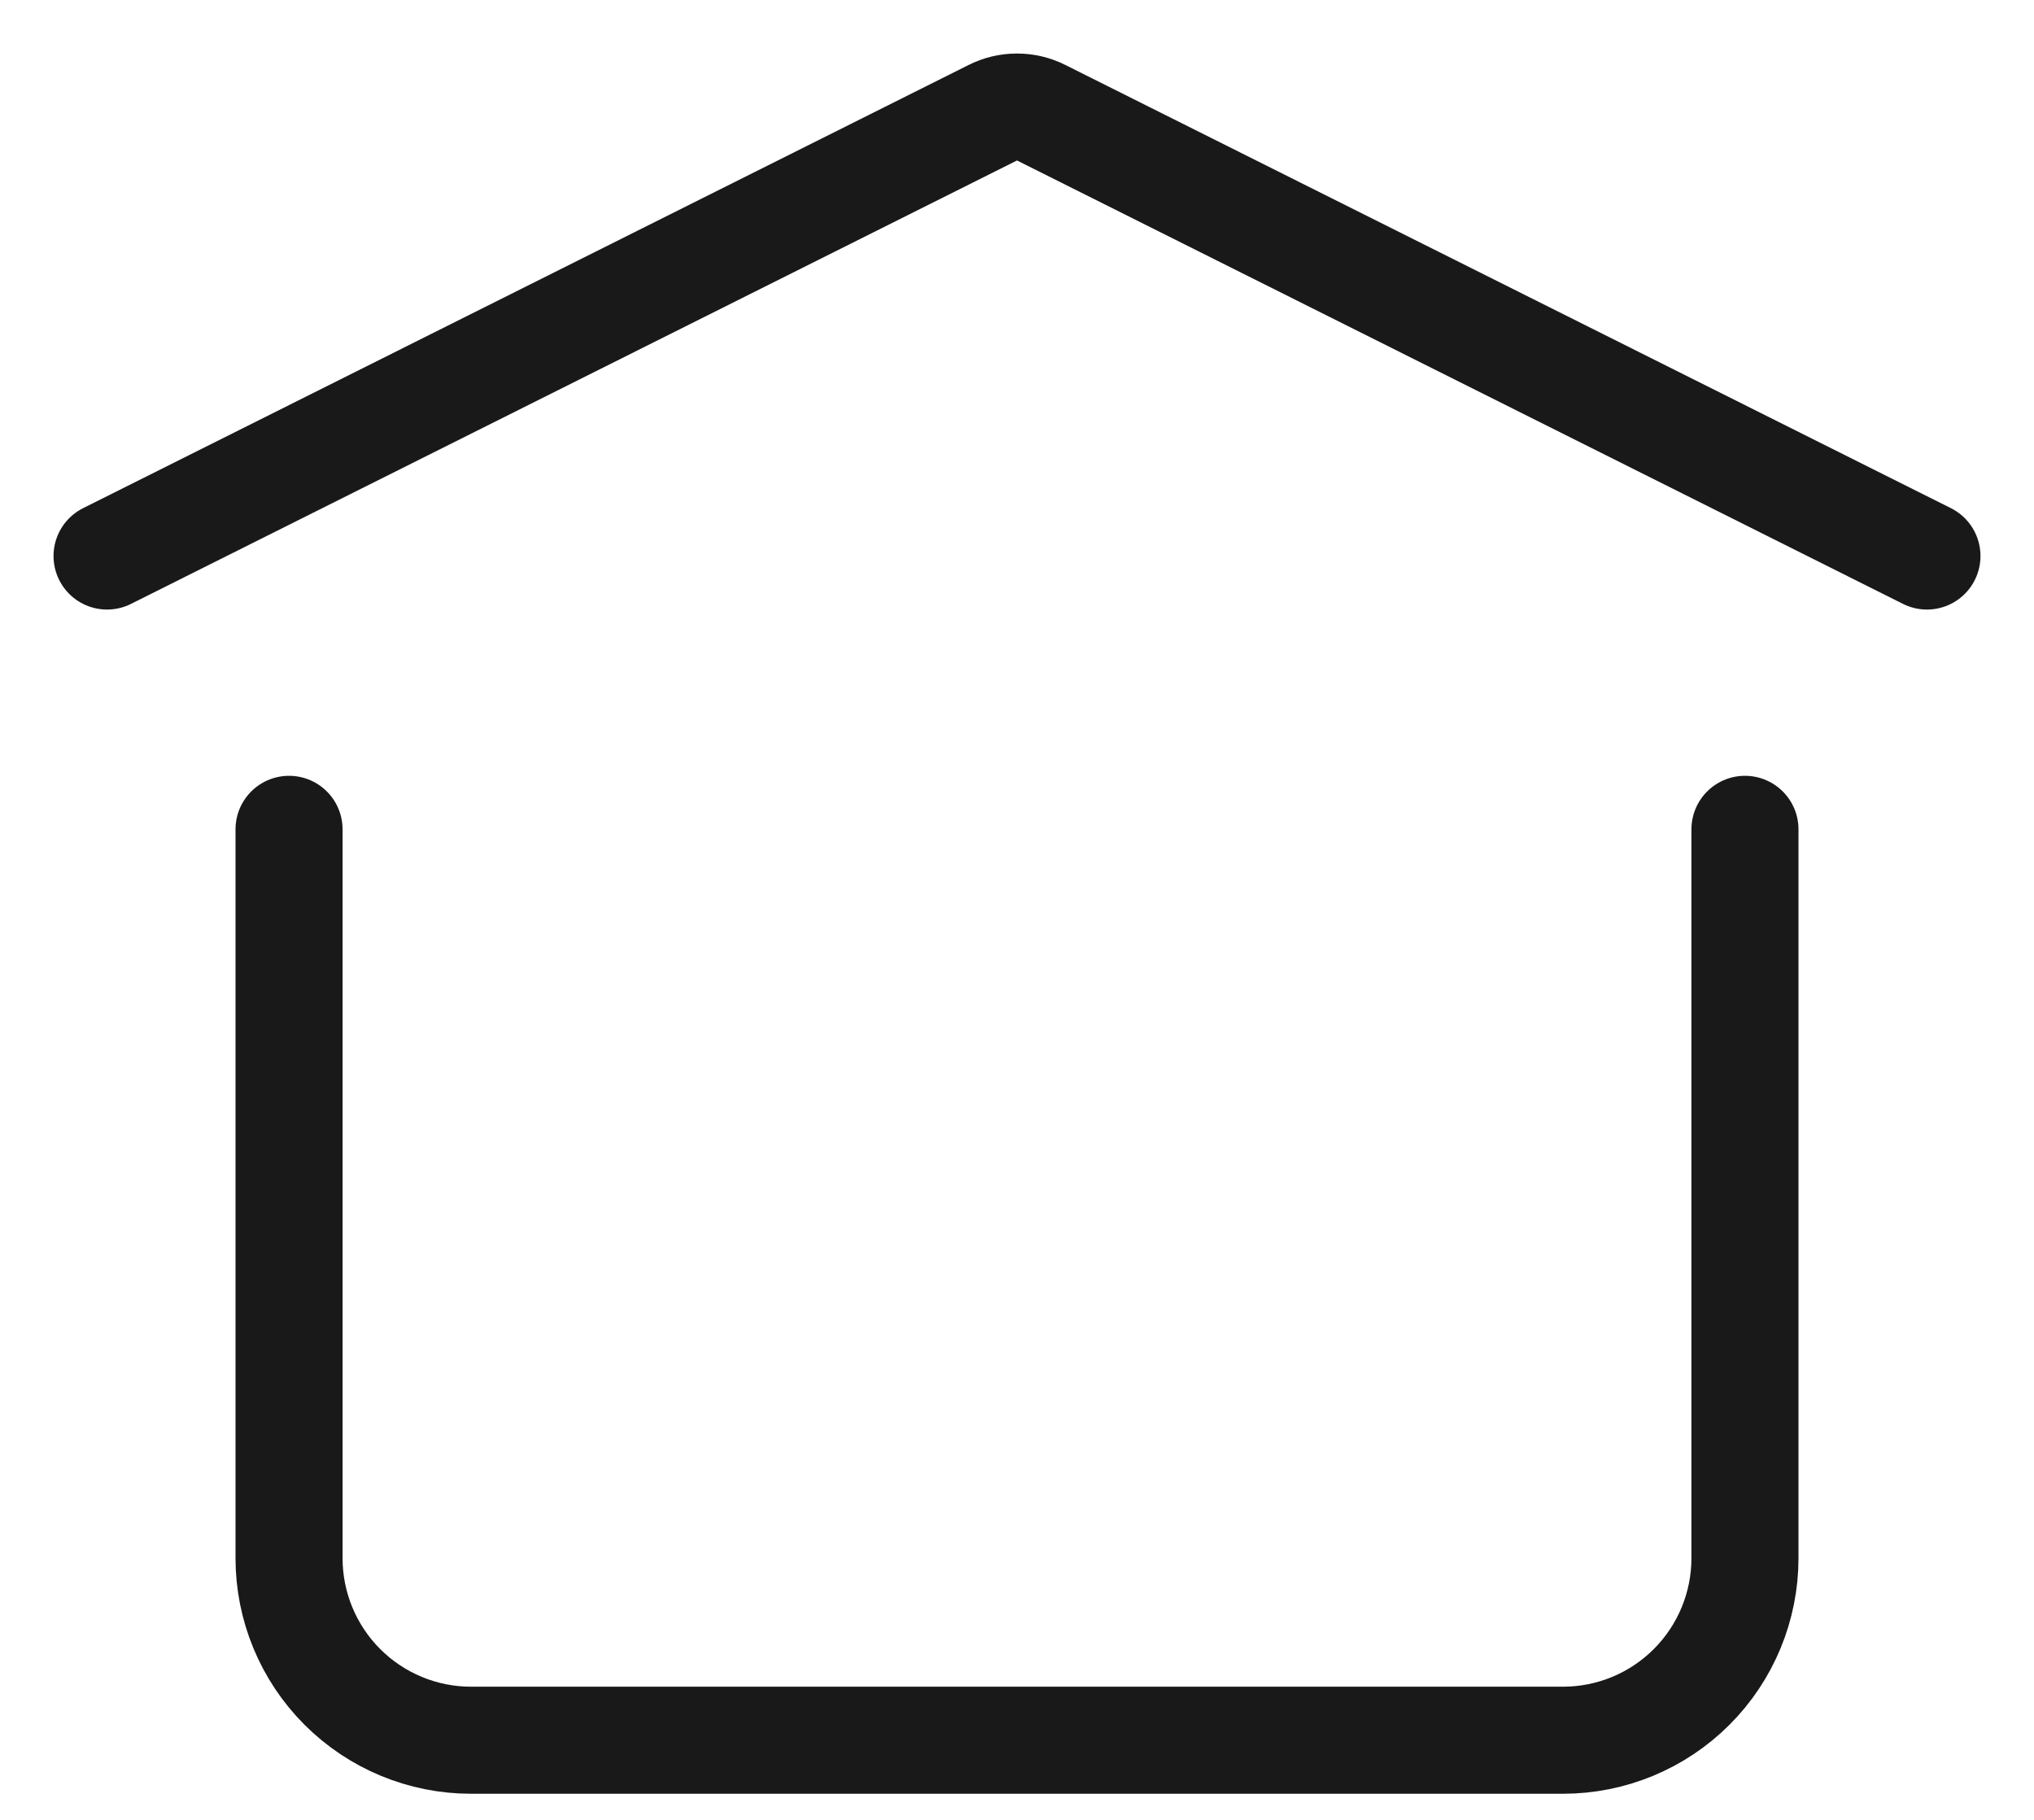
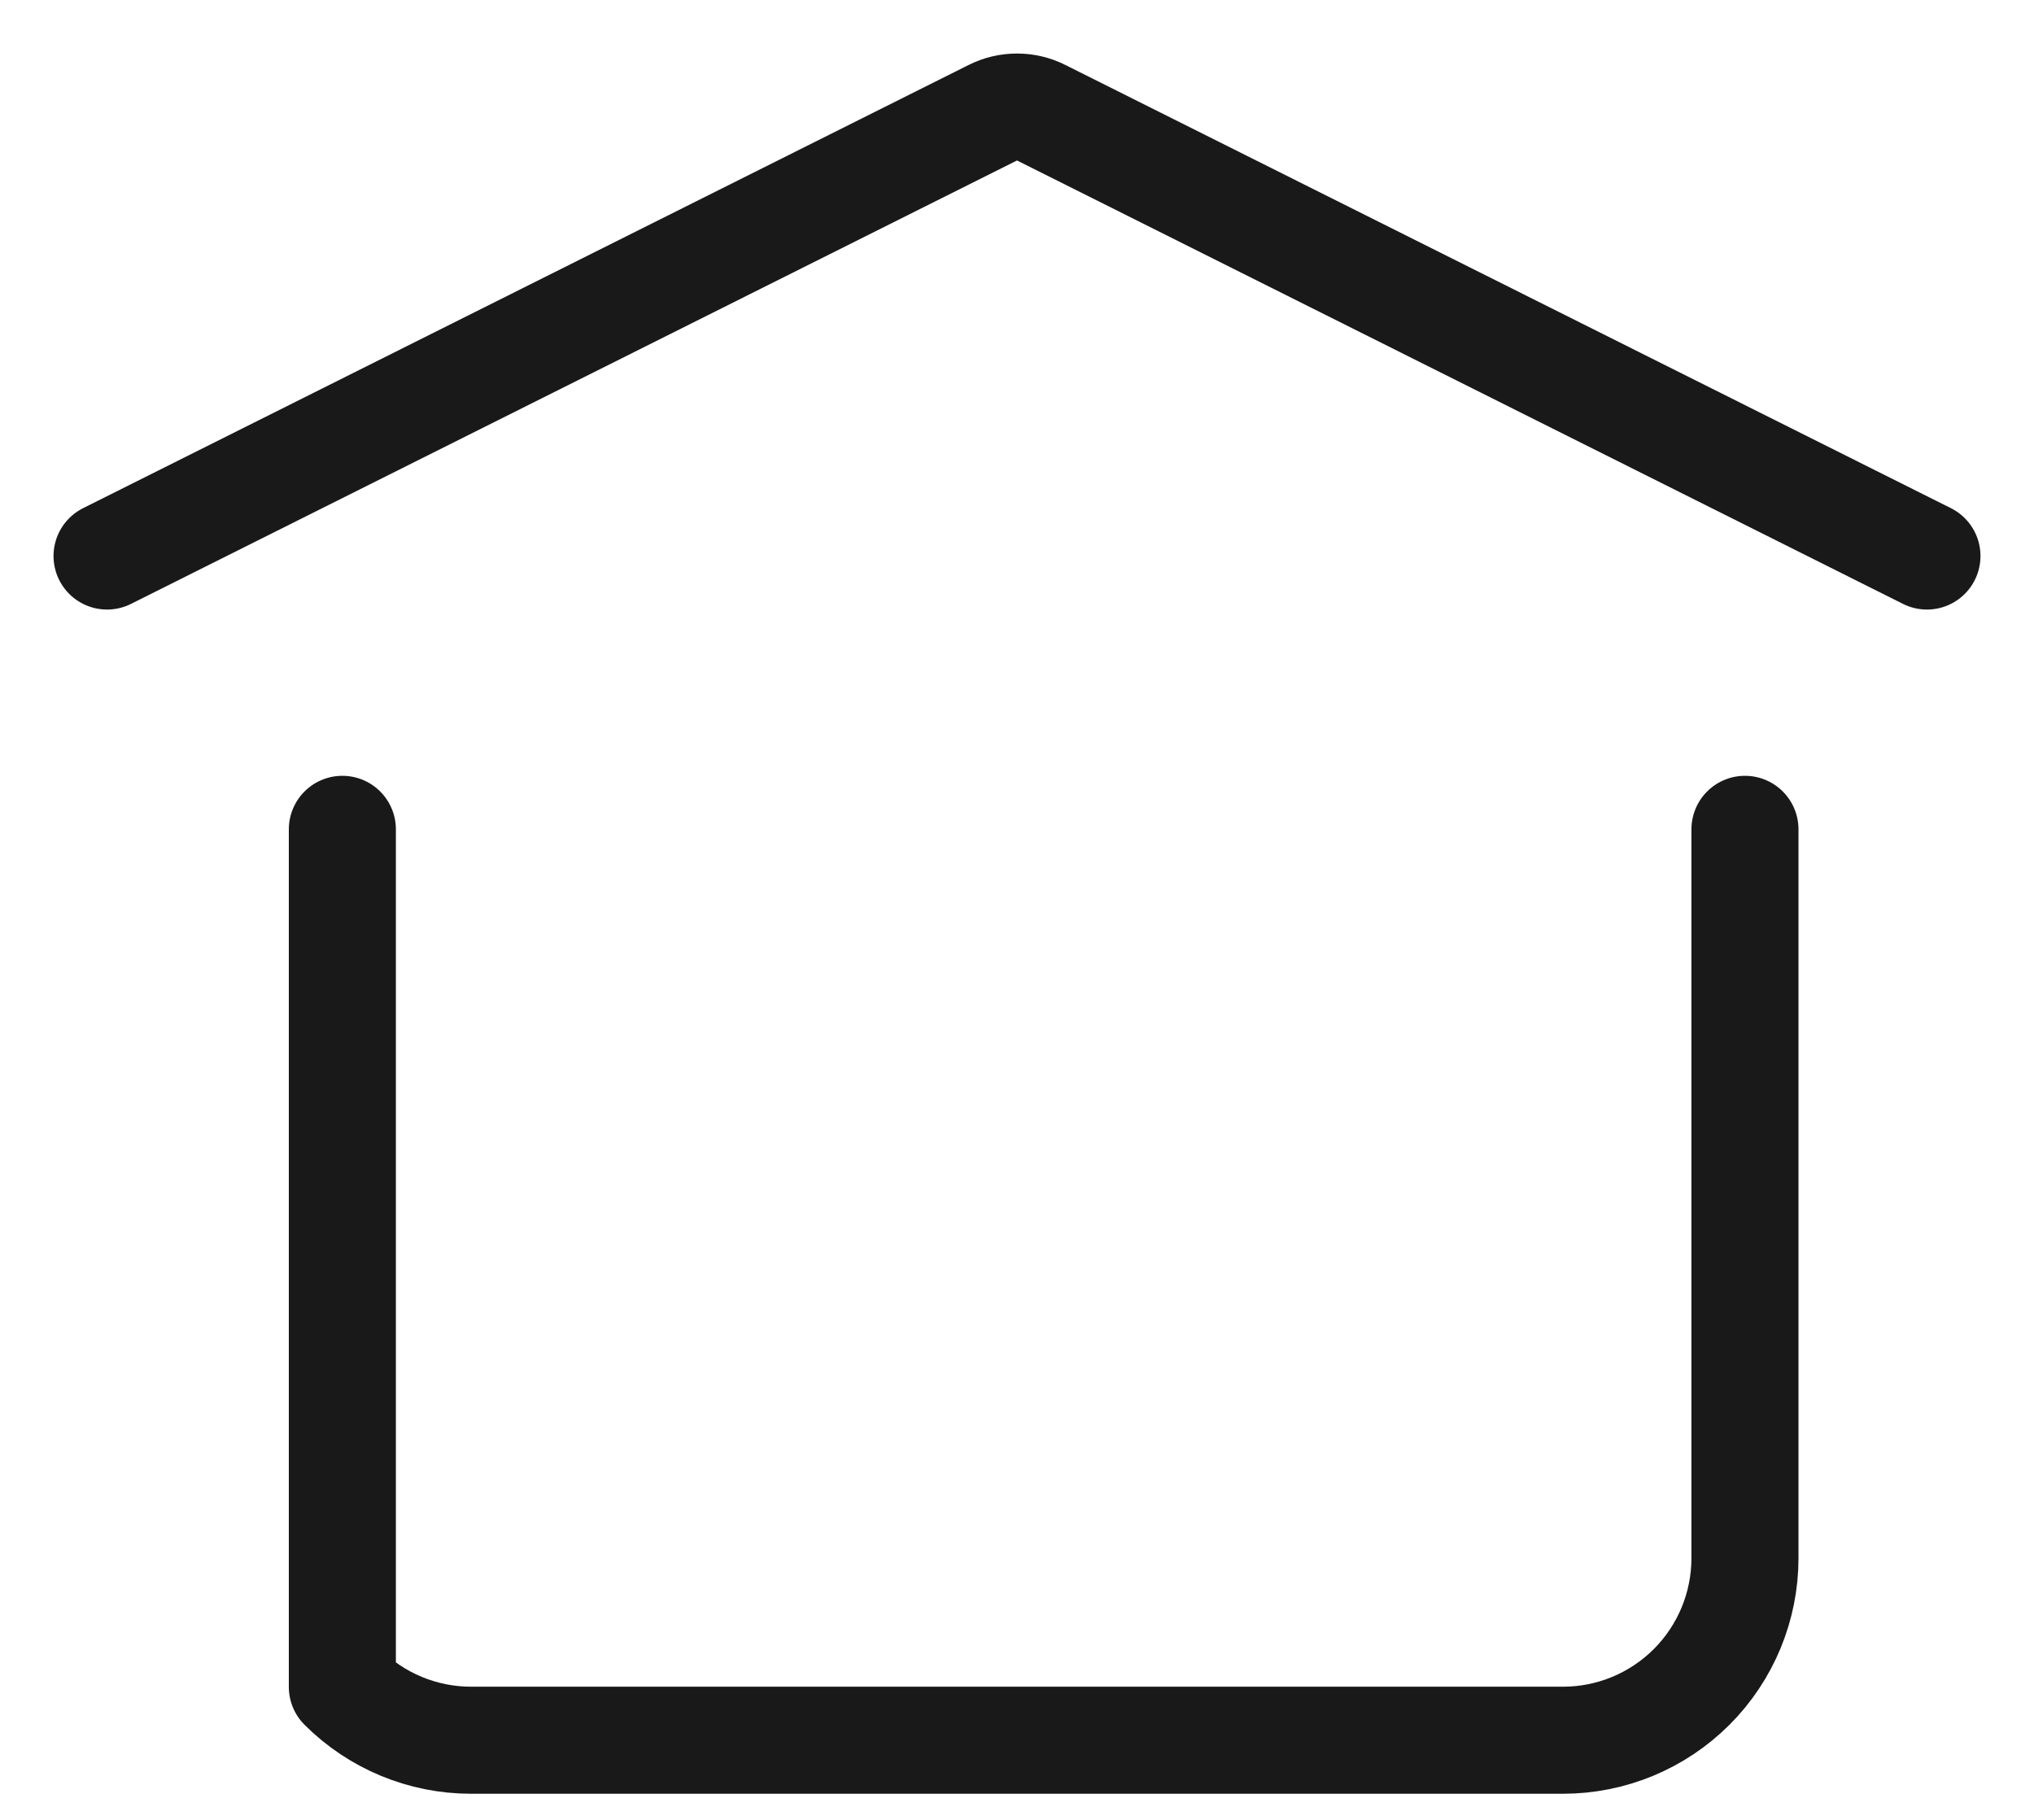
<svg xmlns="http://www.w3.org/2000/svg" width="19" height="17" viewBox="0 0 19 17" fill="none">
-   <path d="M1 5.194L9.272 1.054C9.343 1.018 9.421 1 9.5 1C9.579 1 9.657 1.018 9.728 1.054L18 5.194M16.3 7.747V14.555C16.3 15.006 16.121 15.439 15.802 15.758C15.483 16.077 15.051 16.256 14.6 16.256H4.4C3.949 16.256 3.517 16.077 3.198 15.758C2.879 15.439 2.7 15.006 2.7 14.555V7.747" stroke="#191919" stroke-linecap="round" stroke-linejoin="round" />
+   <path d="M1 5.194L9.272 1.054C9.343 1.018 9.421 1 9.5 1C9.579 1 9.657 1.018 9.728 1.054L18 5.194M16.3 7.747V14.555C16.3 15.006 16.121 15.439 15.802 15.758C15.483 16.077 15.051 16.256 14.6 16.256H4.4C3.949 16.256 3.517 16.077 3.198 15.758V7.747" stroke="#191919" stroke-linecap="round" stroke-linejoin="round" />
</svg>